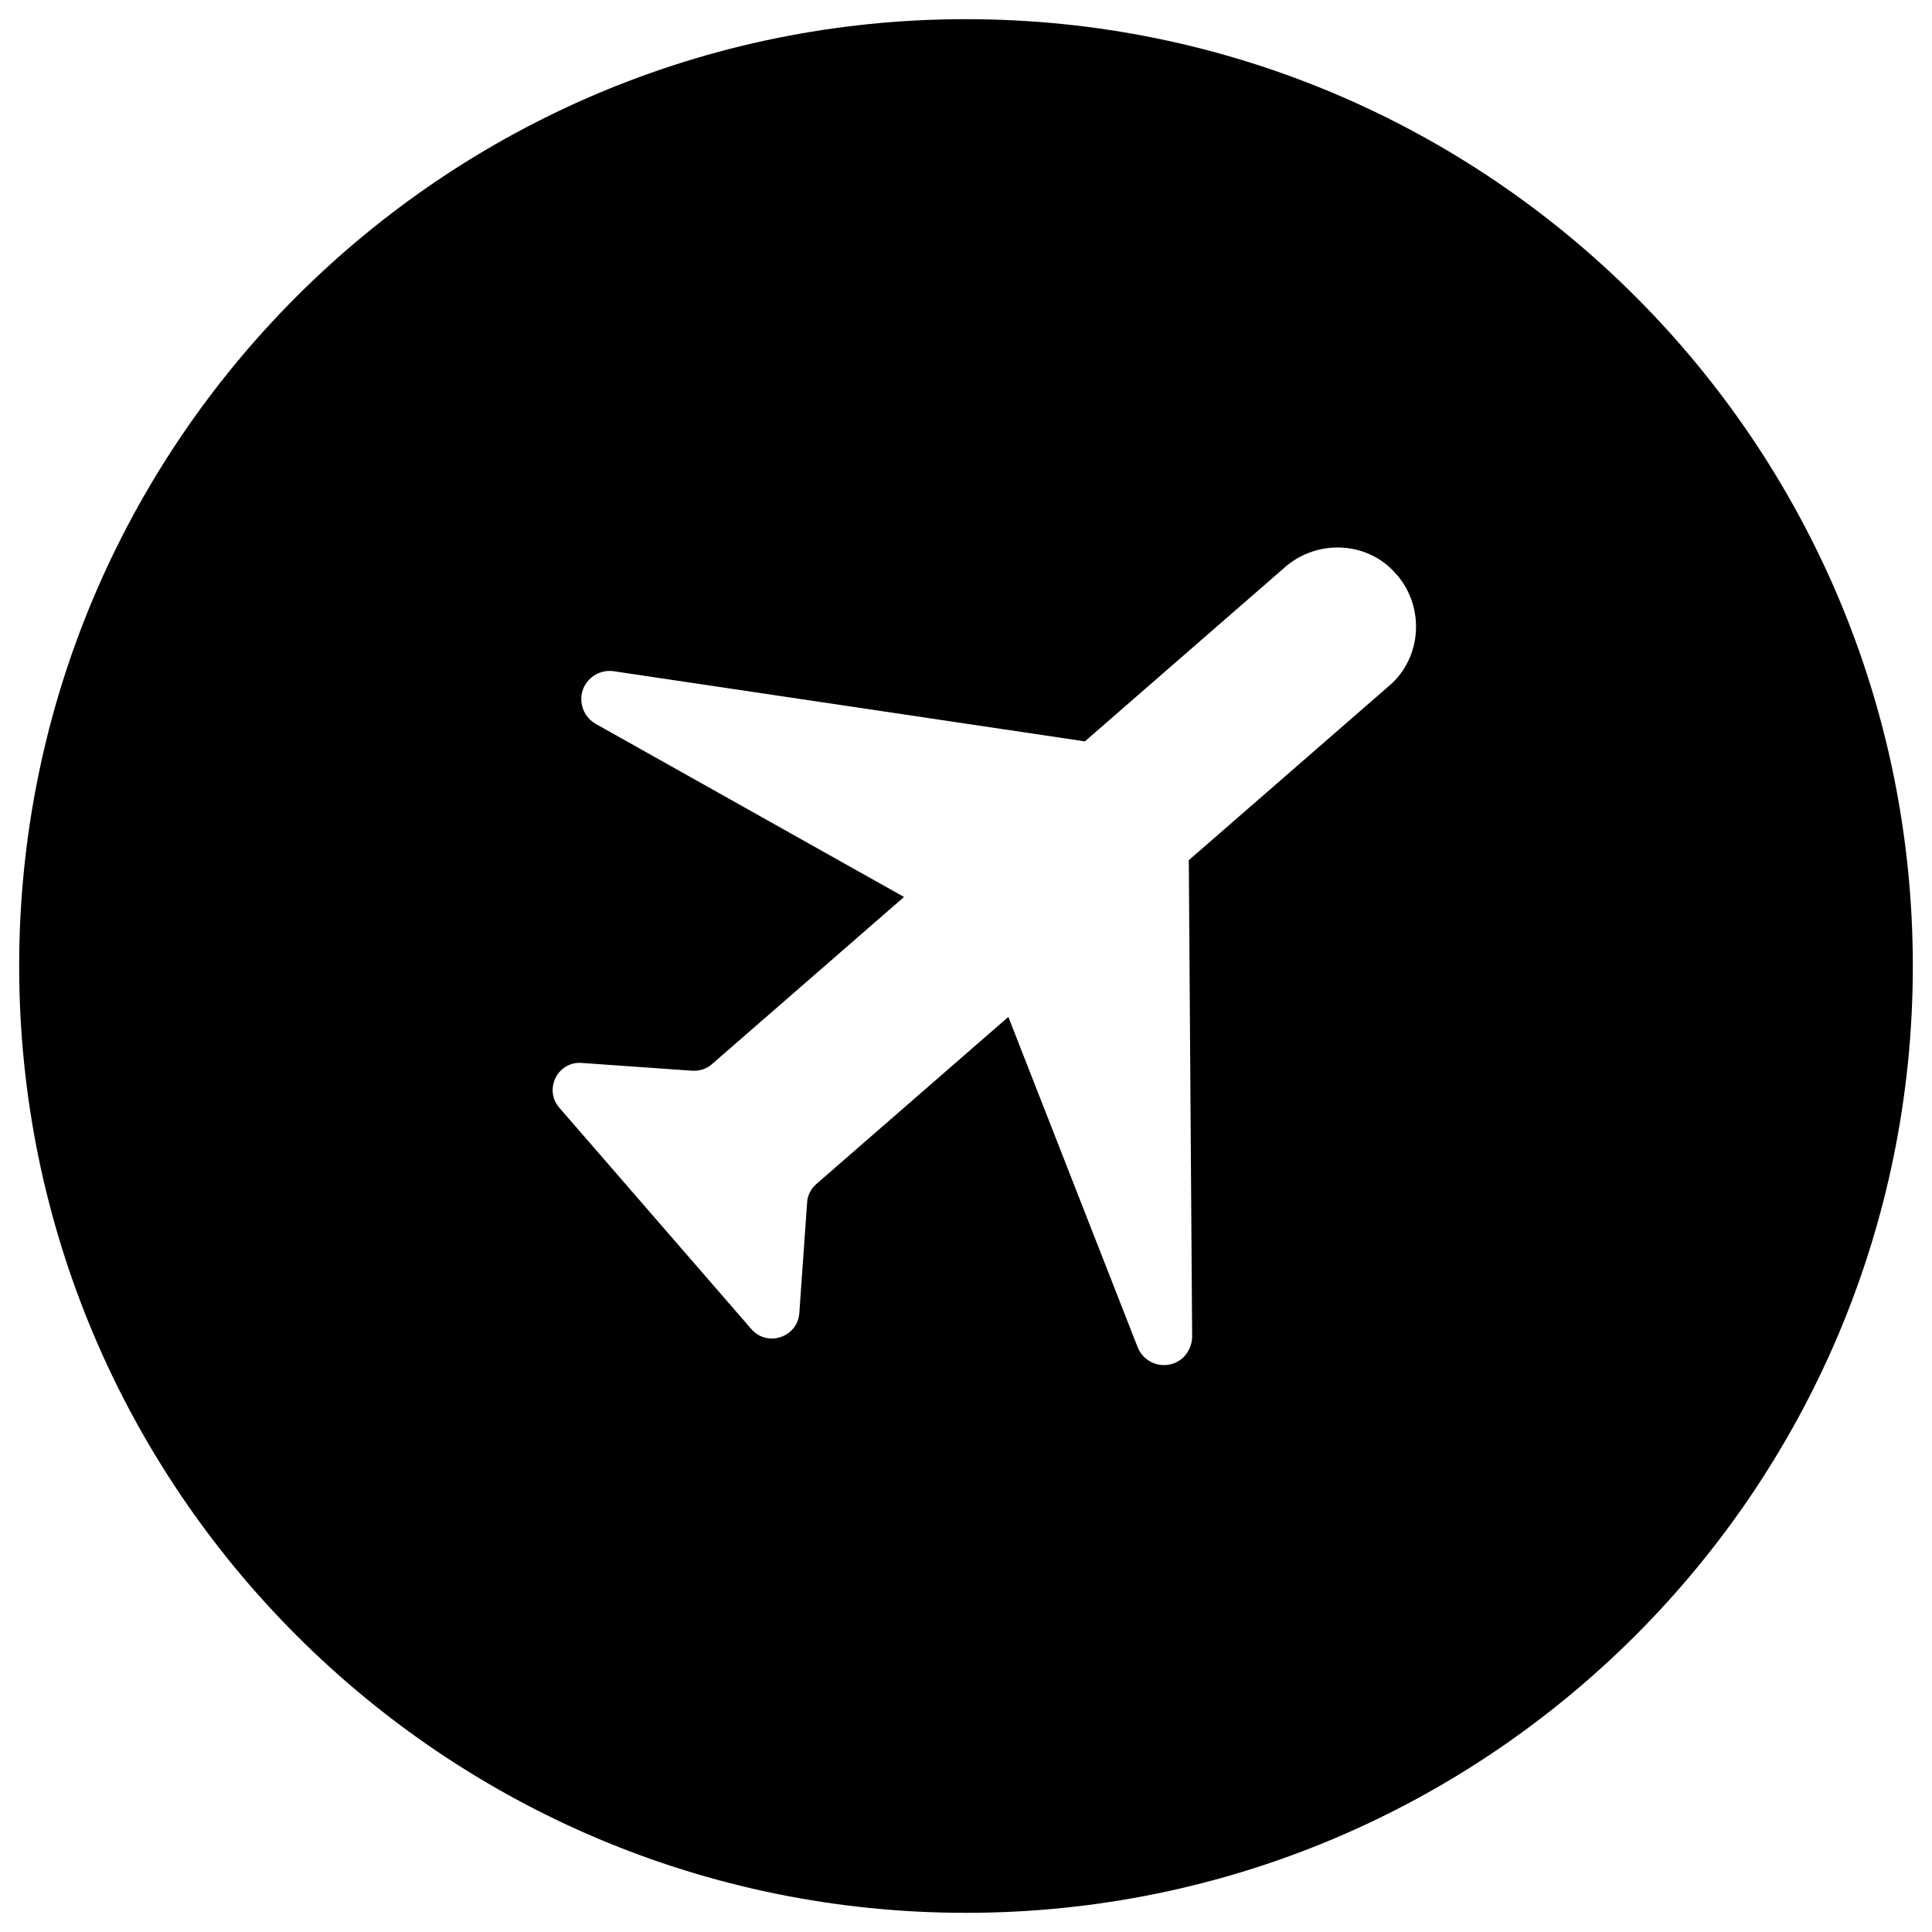
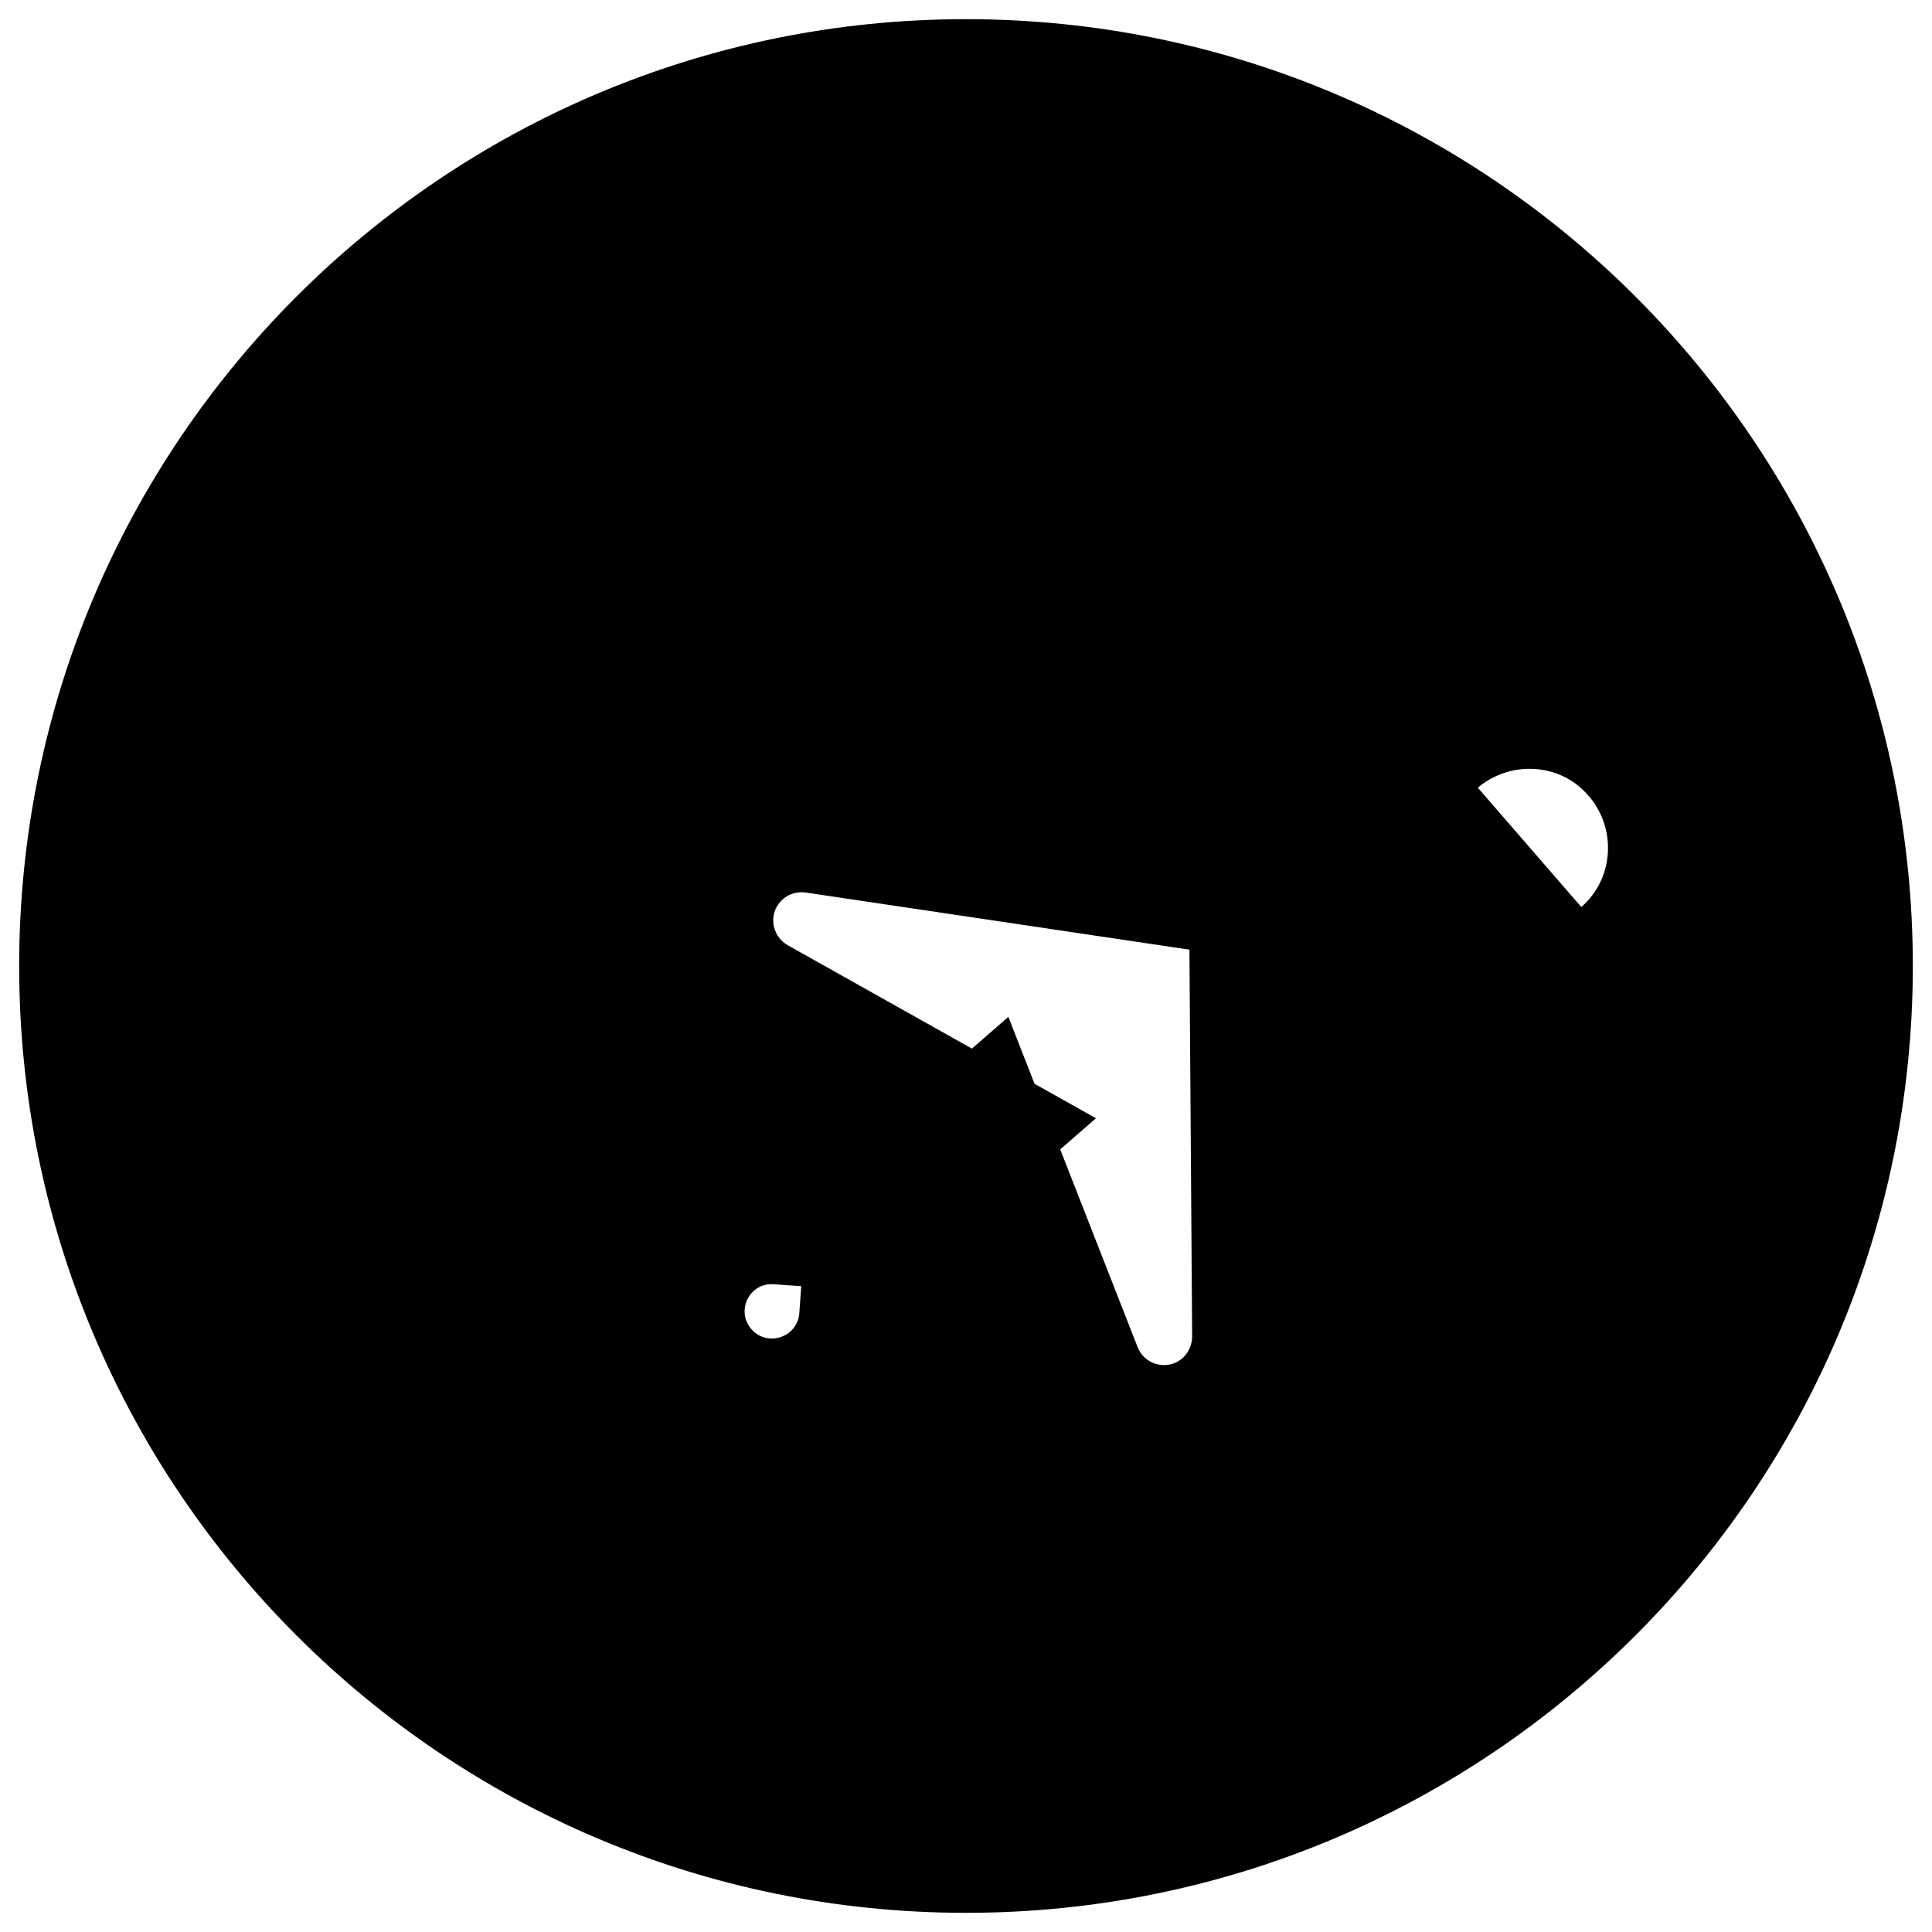
<svg xmlns="http://www.w3.org/2000/svg" fill="#000000" width="800px" height="800px" version="1.1" viewBox="144 144 512 512">
-   <path d="m400 149.08c-138.55 0-250.92 112.37-250.92 250.92 0 138.55 112.38 250.92 250.92 250.92s250.92-112.38 250.92-250.92c-0.004-138.55-112.38-250.92-250.92-250.92zm112.18 176.63-53.137 46.25 0.887 126.25c0 2.164-0.984 4.328-2.559 5.707-3.938 3.445-10.035 1.871-11.906-2.953l-34.242-87.477-50.871 44.281c-1.477 1.277-2.363 3.051-2.461 4.922l-2.066 29.324c-0.492 6.394-8.461 9.055-12.695 4.231l-50.871-58.648c-4.231-4.82-0.492-12.398 5.902-11.906l29.324 2.066c1.871 0.098 3.836-0.492 5.215-1.77l50.871-44.281-81.672-45.855c-4.527-2.559-5.215-8.855-1.277-12.203 1.672-1.477 3.836-2.066 6.004-1.77l124.87 18.594 53.137-46.25c8.66-7.477 21.941-6.691 29.227 1.77l0.297 0.297c7.473 8.664 6.688 21.945-1.973 29.426z" />
+   <path d="m400 149.08c-138.55 0-250.92 112.37-250.92 250.92 0 138.55 112.38 250.92 250.92 250.92s250.92-112.38 250.92-250.92c-0.004-138.55-112.38-250.92-250.92-250.92zm112.18 176.63-53.137 46.25 0.887 126.25c0 2.164-0.984 4.328-2.559 5.707-3.938 3.445-10.035 1.871-11.906-2.953l-34.242-87.477-50.871 44.281c-1.477 1.277-2.363 3.051-2.461 4.922l-2.066 29.324c-0.492 6.394-8.461 9.055-12.695 4.231c-4.231-4.82-0.492-12.398 5.902-11.906l29.324 2.066c1.871 0.098 3.836-0.492 5.215-1.77l50.871-44.281-81.672-45.855c-4.527-2.559-5.215-8.855-1.277-12.203 1.672-1.477 3.836-2.066 6.004-1.77l124.87 18.594 53.137-46.25c8.66-7.477 21.941-6.691 29.227 1.77l0.297 0.297c7.473 8.664 6.688 21.945-1.973 29.426z" />
</svg>